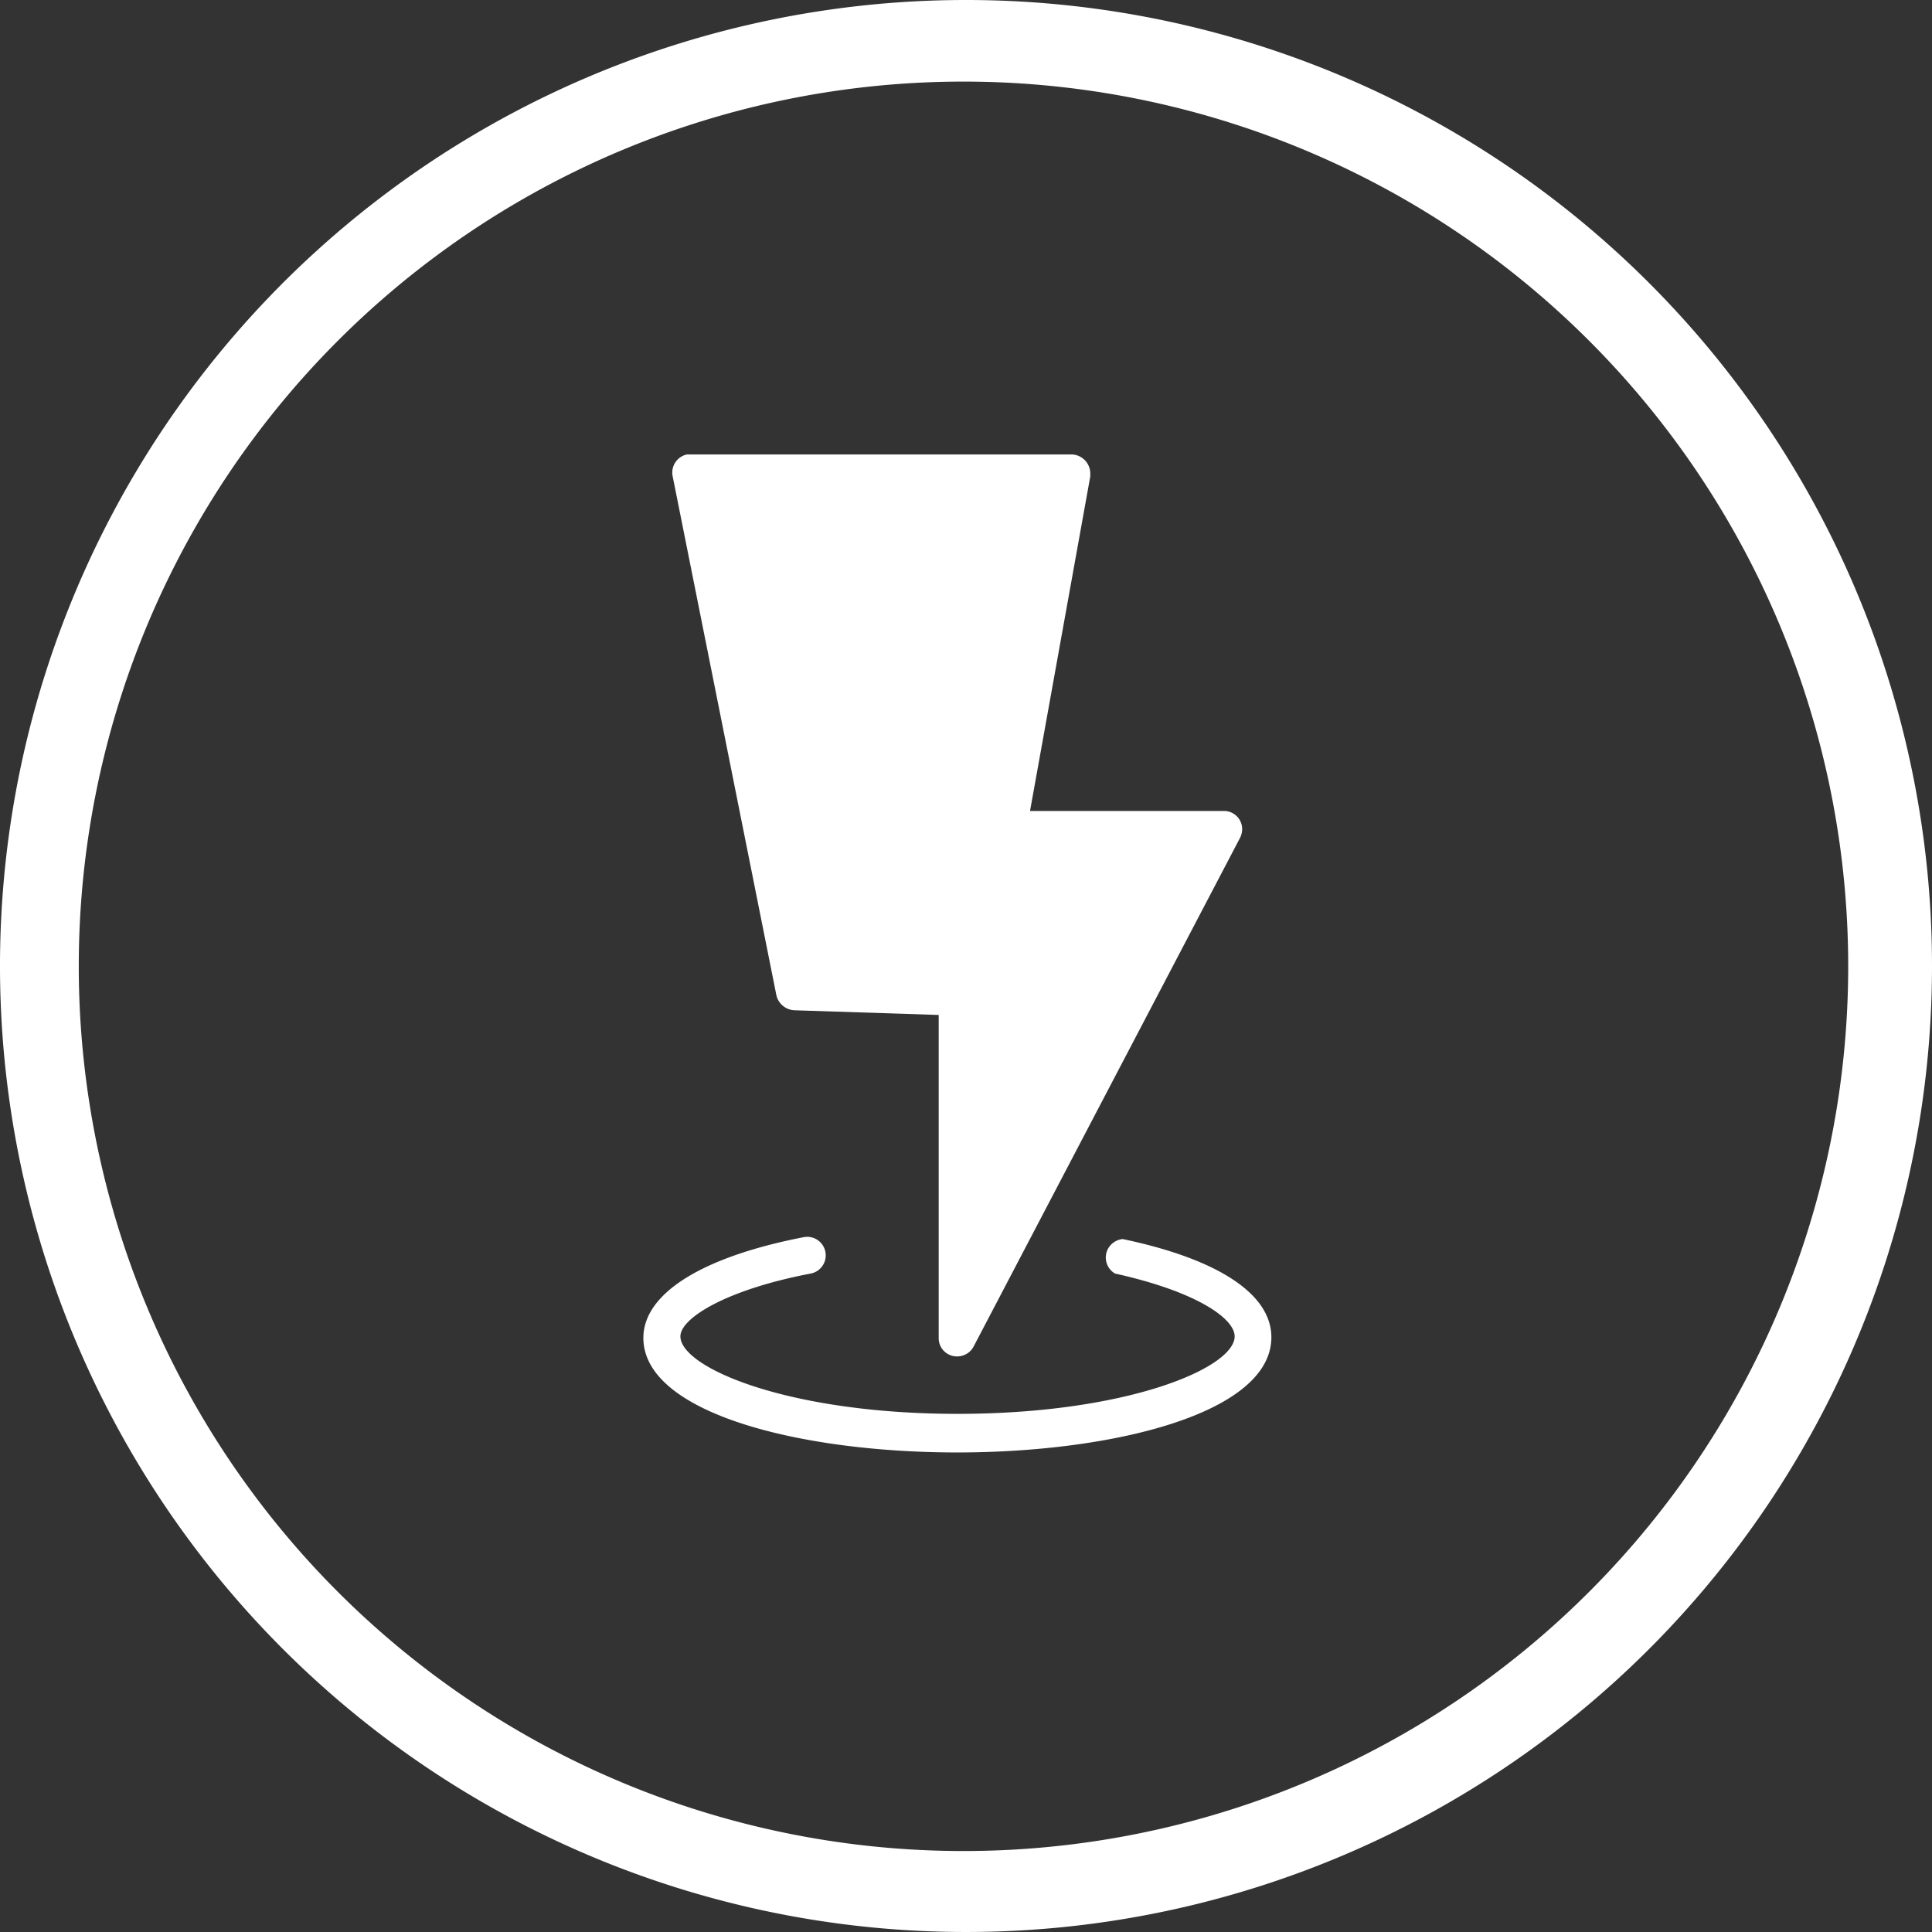
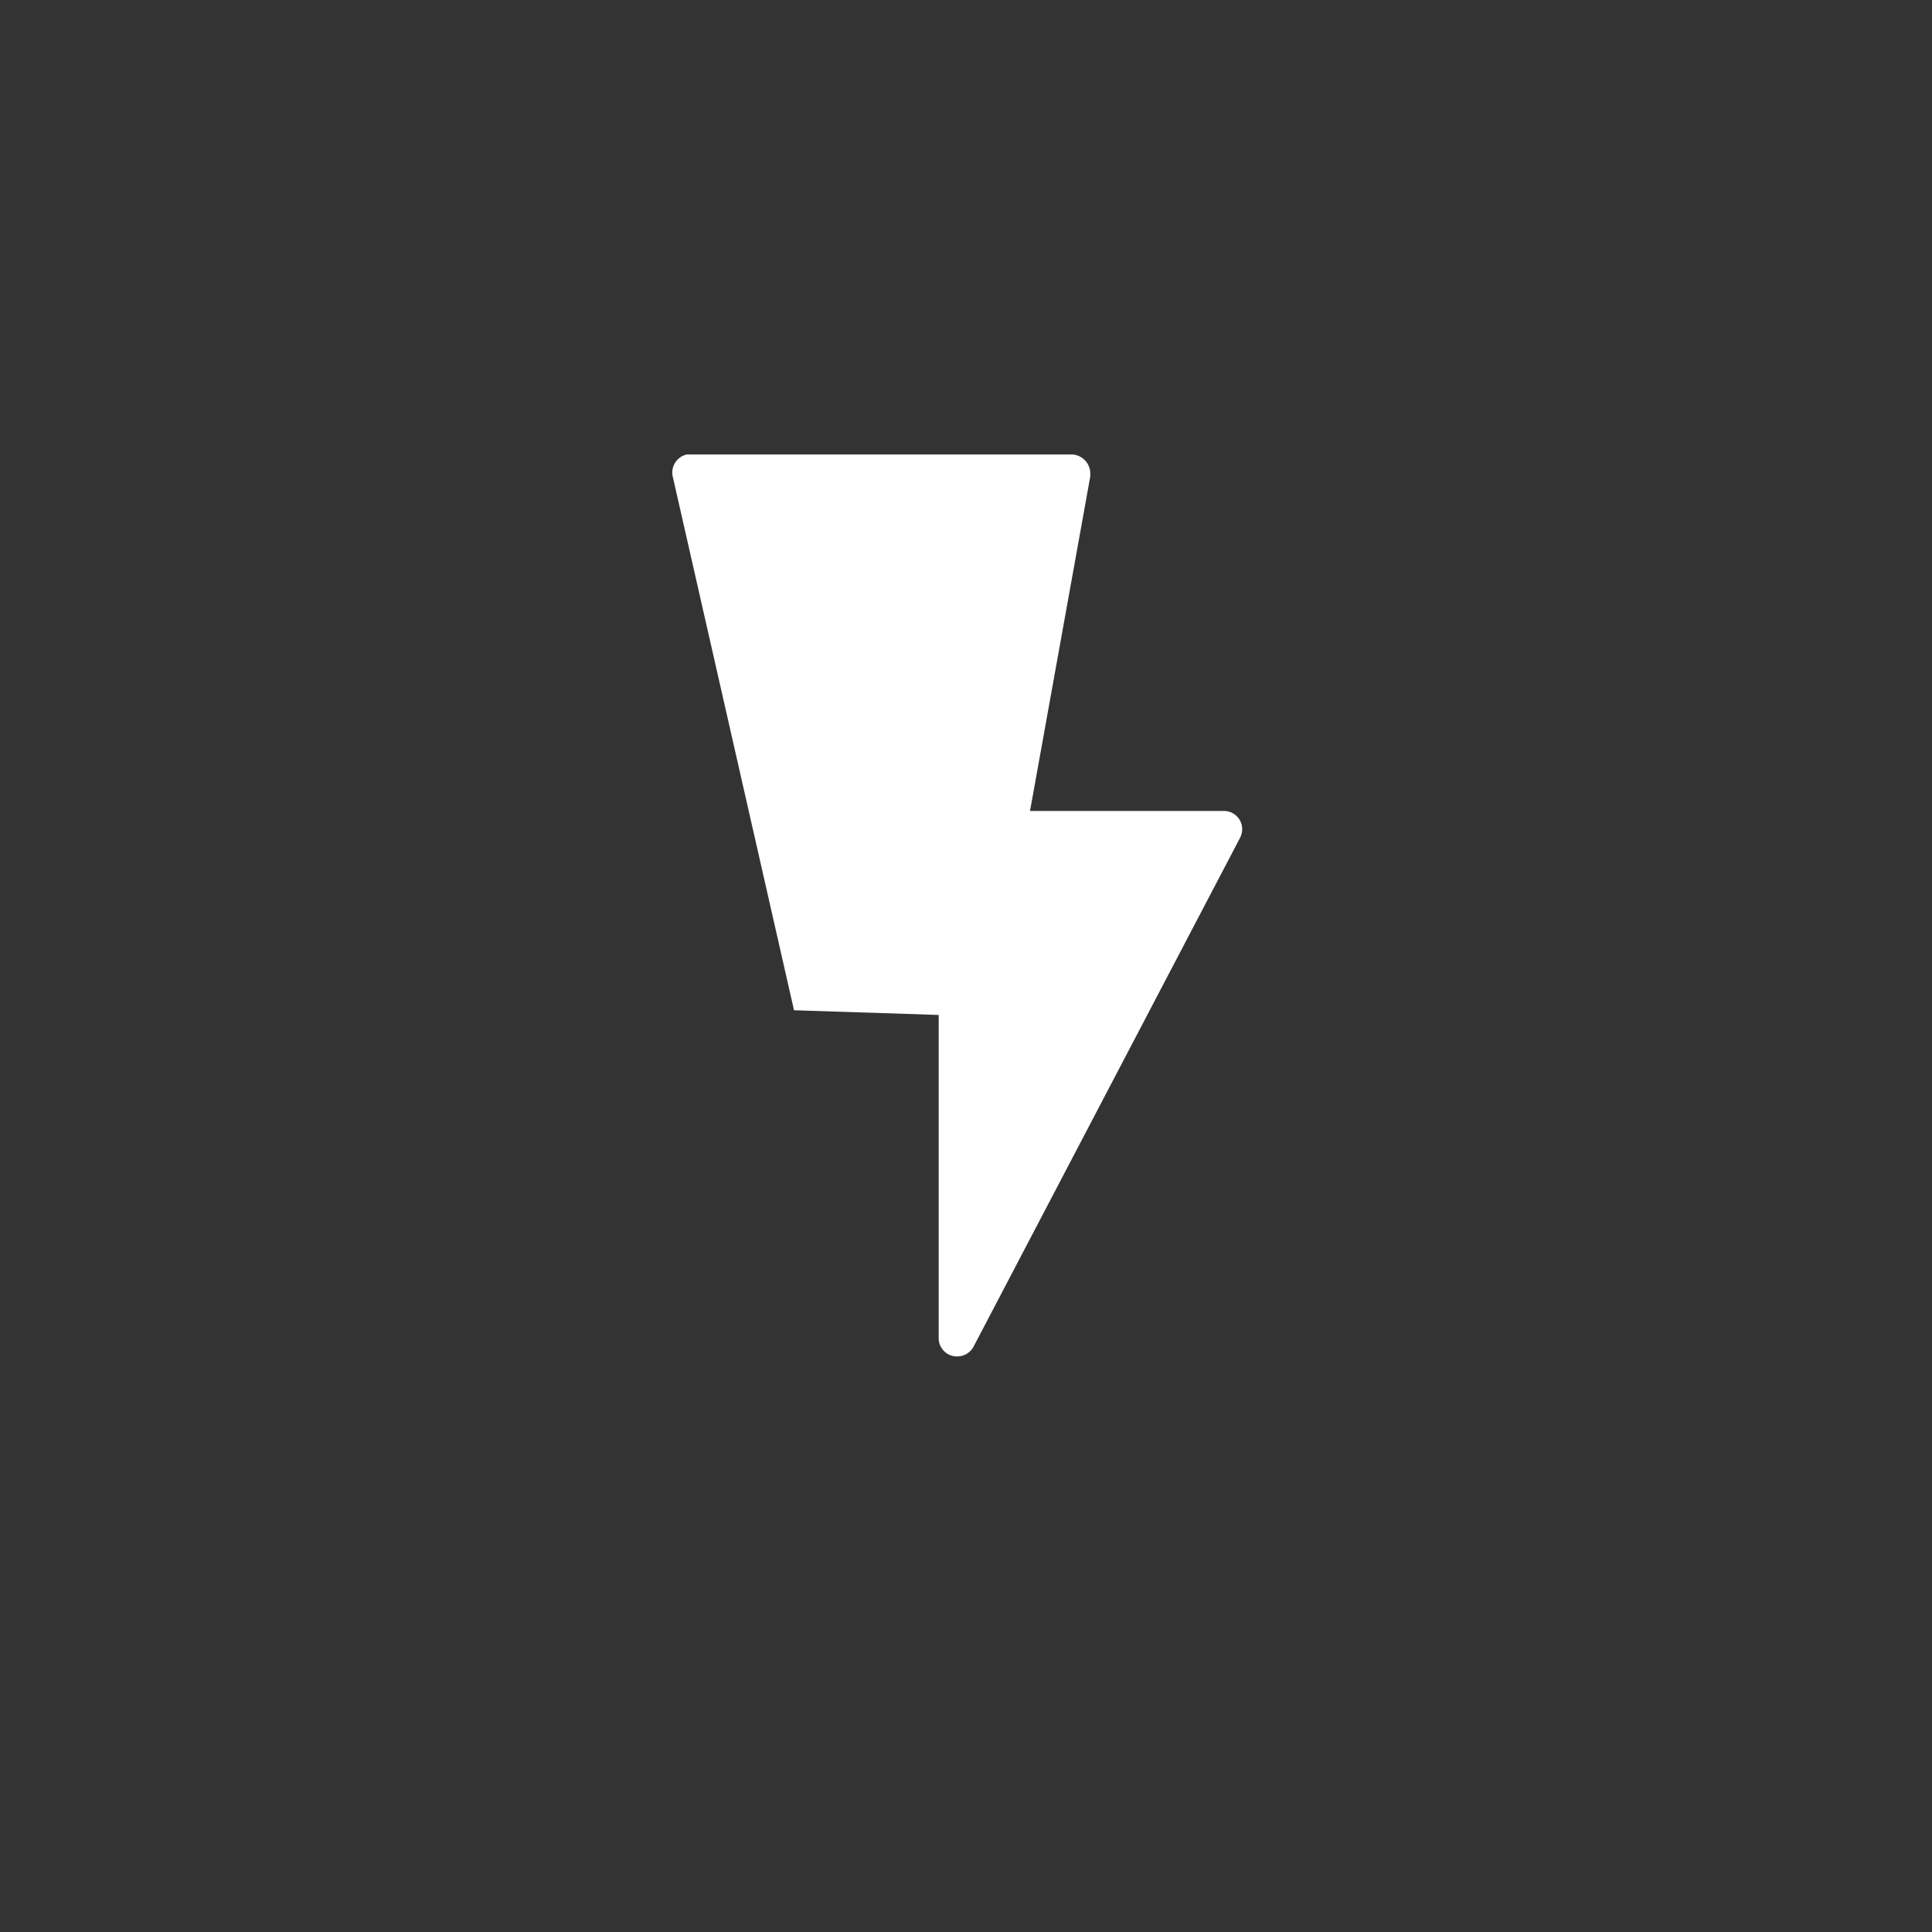
<svg xmlns="http://www.w3.org/2000/svg" id="Steam" viewBox="0 0 61.56 61.56">
  <rect x="0" y="0" width="61.56" height="61.56" fill="#333333" stroke="none" />
  <defs>
    <style>.cls-1{fill:#fff;}</style>
  </defs>
  <g id="NSL">
    <g id="Group_11881" data-name="Group 11881">
-       <path id="Path_7589" data-name="Path 7589" class="cls-1" d="M34.84,5.12a28.19,28.19,0,1,1-.06,0h.06m0-2.6A30.78,30.78,0,1,0,65.67,33.3,30.78,30.78,0,0,0,34.84,2.52Z" transform="translate(-4.11 -2.52)" />
-     </g>
+       </g>
    <g id="Group_11890" data-name="Group 11890">
      <g id="Group_11888" data-name="Group 11888">
-         <path id="Path_7615" data-name="Path 7615" class="cls-1" d="M34.61,45.74a.58.58,0,0,1-.59-.57V34.86l-4.61-.15a.62.62,0,0,1-.56-.47L25.54,17.68A.59.59,0,0,1,26,17H38.26a.61.61,0,0,1,.59.59v.11L36.93,28.36H43.1a.58.58,0,0,1,.59.59h0a.64.64,0,0,1-.07.27L35.13,45.43A.59.59,0,0,1,34.61,45.74Z" transform="translate(-4.11 -2.52)" />
+         <path id="Path_7615" data-name="Path 7615" class="cls-1" d="M34.61,45.74a.58.58,0,0,1-.59-.57V34.86l-4.61-.15L25.54,17.68A.59.59,0,0,1,26,17H38.26a.61.61,0,0,1,.59.59v.11L36.93,28.36H43.1a.58.58,0,0,1,.59.59h0a.64.64,0,0,1-.07.27L35.13,45.43A.59.59,0,0,1,34.61,45.74Z" transform="translate(-4.11 -2.52)" />
      </g>
      <g id="Group_11889" data-name="Group 11889">
-         <path id="Path_7616" data-name="Path 7616" class="cls-1" d="M34.61,48.8c-5,0-10-1.25-10-3.65,0-1.41,1.86-2.58,5.11-3.21a.59.59,0,0,1,.22,1.16h0c-2.72.52-4.15,1.43-4.15,2,0,1,3.44,2.47,8.83,2.47s8.83-1.46,8.83-2.47c0-.56-1.19-1.42-3.81-2a.59.59,0,0,1-.22-.8.61.61,0,0,1,.46-.3c3.06.64,4.74,1.76,4.74,3.13C44.62,47.55,39.59,48.8,34.61,48.8Z" transform="translate(-4.11 -2.52)" />
-       </g>
+         </g>
    </g>
  </g>
</svg>